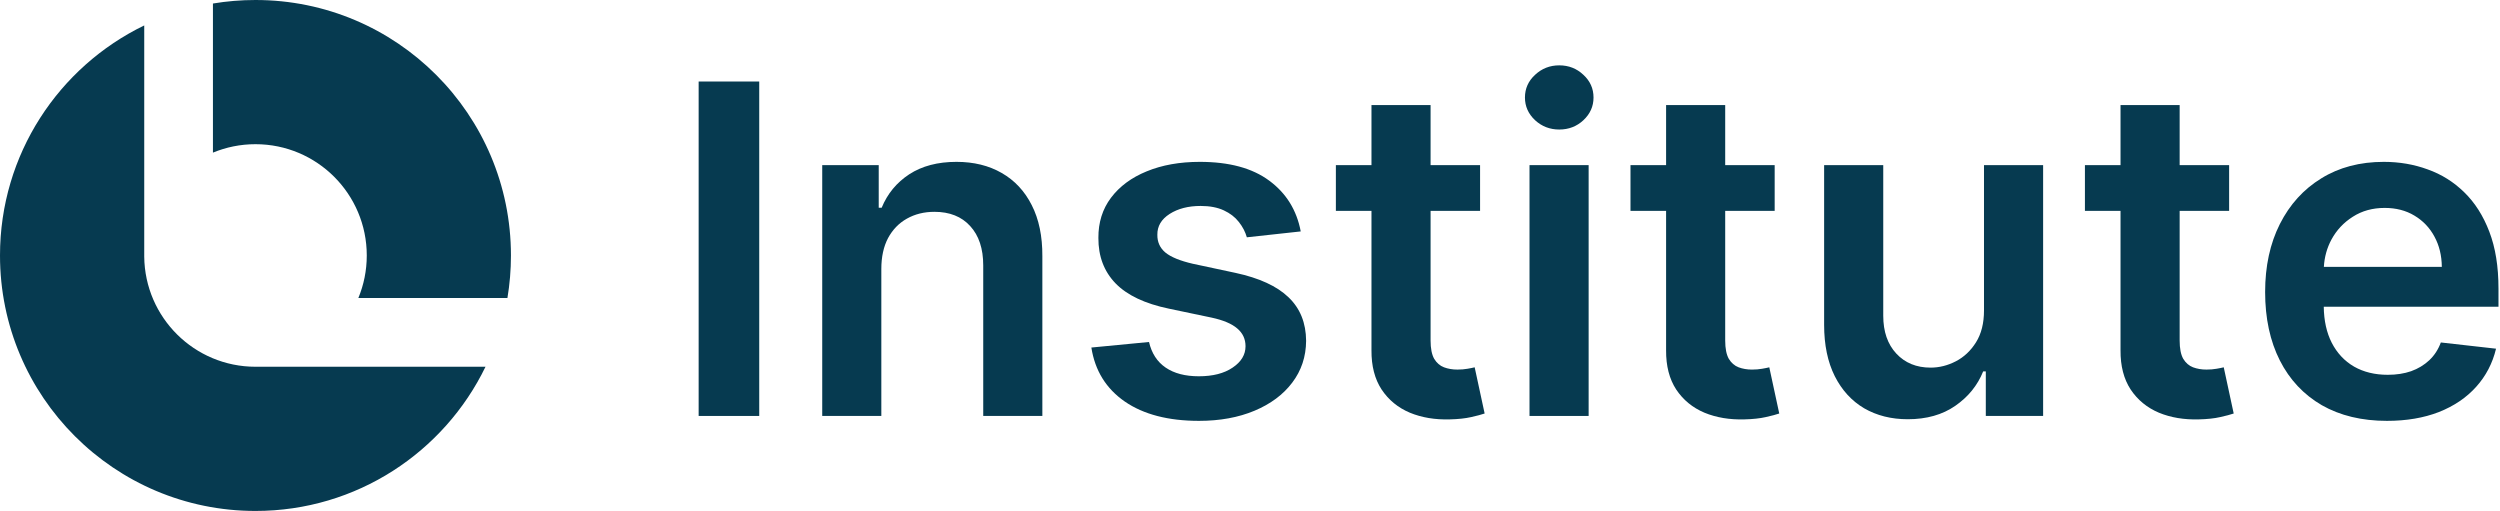
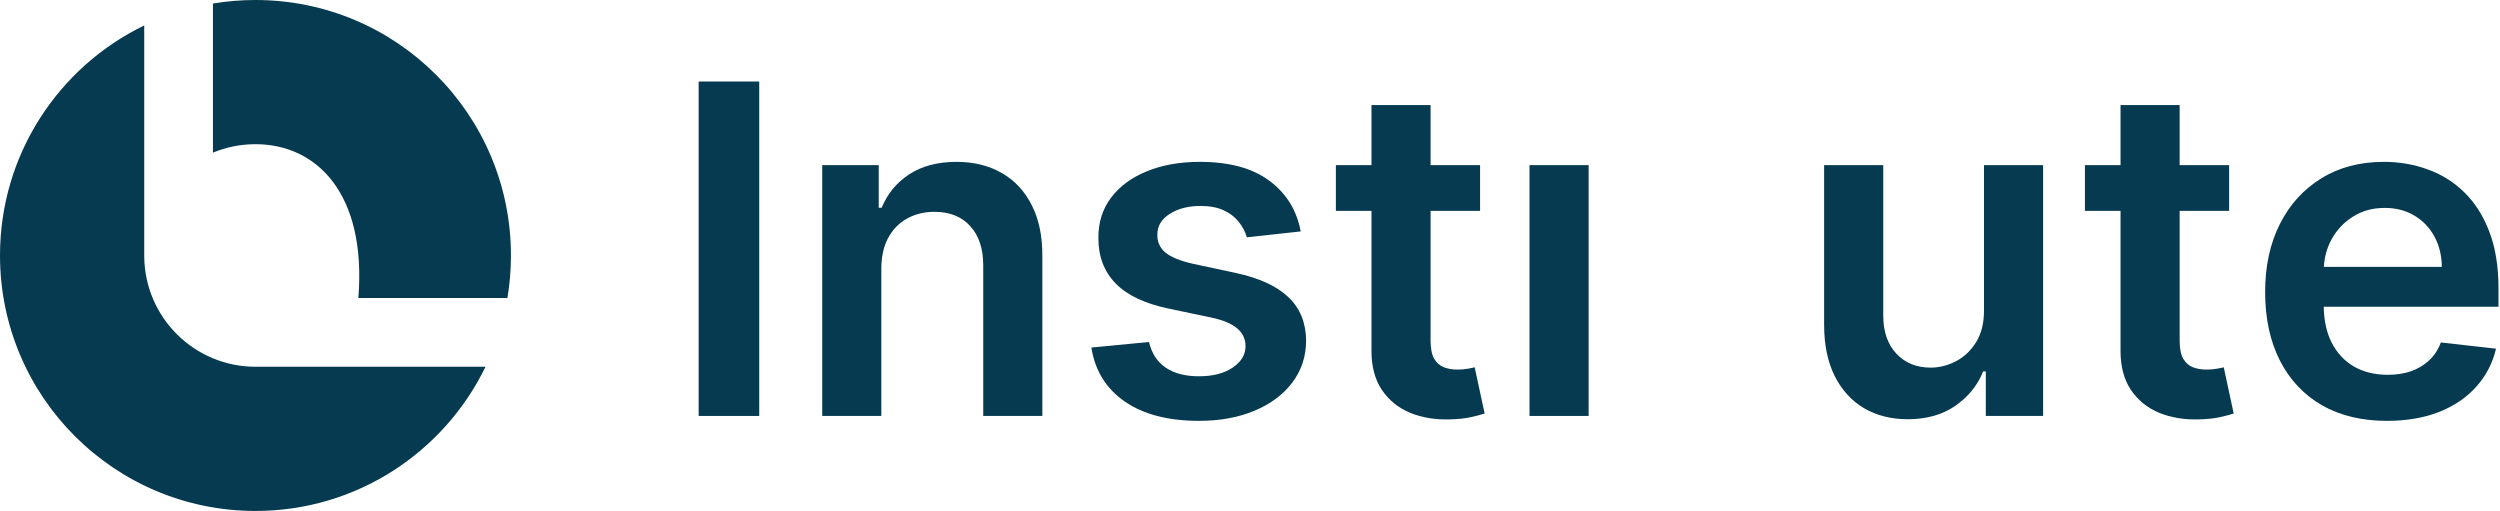
<svg xmlns="http://www.w3.org/2000/svg" width="137" height="28" viewBox="0 0 137 28" fill="none">
  <path d="M0 14C0 8.453 3.226 3.66 7.904 1.394V14.062C7.937 17.401 10.654 20.098 14.001 20.098L26.606 20.098C24.339 24.775 19.546 28 14 28C6.268 28 0 21.732 0 14Z" fill="#063A50" />
-   <path d="M28 14C28 14.795 27.934 15.574 27.807 16.332H19.637C19.935 15.614 20.099 14.826 20.099 14C20.099 10.632 17.369 7.902 14.001 7.902C13.175 7.902 12.387 8.066 11.669 8.364V0.193C12.427 0.066 13.206 0 14 0C21.732 0 28 6.268 28 14Z" fill="#063A50" />
+   <path d="M28 14C28 14.795 27.934 15.574 27.807 16.332H19.637C20.099 10.632 17.369 7.902 14.001 7.902C13.175 7.902 12.387 8.066 11.669 8.364V0.193C12.427 0.066 13.206 0 14 0C21.732 0 28 6.268 28 14Z" fill="#063A50" />
  <path d="M83.817 22.794V9.049H87.057V22.794H83.817Z" fill="#063A50" />
-   <path d="M85.446 7.098C84.933 7.098 84.492 6.928 84.122 6.588C83.752 6.242 83.567 5.827 83.567 5.344C83.567 4.855 83.752 4.44 84.122 4.1C84.492 3.754 84.933 3.581 85.446 3.581C85.965 3.581 86.406 3.754 86.77 4.1C87.14 4.44 87.325 4.855 87.325 5.344C87.325 5.827 87.14 6.242 86.77 6.588C86.406 6.928 85.965 7.098 85.446 7.098Z" fill="#063A50" />
-   <path d="M97.252 11.555V9.049H94.541V5.756H91.302V9.049H89.351V11.555H91.302V19.197C91.296 20.056 91.481 20.772 91.856 21.345C92.238 21.918 92.754 22.341 93.404 22.616C94.055 22.884 94.786 23.006 95.597 22.982C96.056 22.971 96.444 22.929 96.76 22.857C97.082 22.785 97.33 22.72 97.503 22.66L96.957 20.128C96.868 20.152 96.736 20.178 96.563 20.208C96.396 20.238 96.211 20.253 96.009 20.253C95.74 20.253 95.496 20.211 95.275 20.128C95.054 20.044 94.875 19.889 94.738 19.662C94.607 19.43 94.541 19.096 94.541 18.66V11.555H97.252Z" fill="#063A50" />
  <path d="M122.156 11.555V9.049H119.445V5.756H116.205V9.049H114.254V11.555H116.205V19.197C116.199 20.056 116.384 20.772 116.76 21.345C117.142 21.918 117.658 22.341 118.308 22.616C118.958 22.884 119.689 23.006 120.501 22.982C120.96 22.971 121.348 22.929 121.664 22.857C121.986 22.785 122.234 22.72 122.407 22.66L121.861 20.128C121.771 20.152 121.64 20.178 121.467 20.208C121.3 20.238 121.115 20.253 120.912 20.253C120.644 20.253 120.399 20.211 120.178 20.128C119.958 20.044 119.779 19.889 119.641 19.662C119.51 19.43 119.445 19.096 119.445 18.66V11.555H122.156Z" fill="#063A50" />
  <path fill-rule="evenodd" clip-rule="evenodd" d="M127.234 22.204C128.237 22.776 129.427 23.063 130.805 23.063C131.873 23.063 132.821 22.902 133.651 22.58C134.48 22.252 135.16 21.792 135.691 21.201C136.228 20.605 136.592 19.907 136.783 19.108L133.758 18.767C133.615 19.155 133.403 19.48 133.123 19.743C132.842 20.005 132.511 20.205 132.129 20.342C131.748 20.474 131.321 20.539 130.85 20.539C130.146 20.539 129.531 20.39 129.006 20.092C128.481 19.788 128.073 19.352 127.78 18.785C127.498 18.232 127.352 17.573 127.342 16.808H136.917V15.814C136.917 14.609 136.75 13.571 136.416 12.7C136.082 11.823 135.622 11.101 135.038 10.534C134.459 9.968 133.791 9.55 133.033 9.282C132.282 9.007 131.482 8.87 130.635 8.87C129.322 8.87 128.18 9.171 127.208 9.774C126.235 10.37 125.477 11.206 124.935 12.28C124.398 13.347 124.129 14.588 124.129 16.002C124.129 17.44 124.398 18.69 124.935 19.752C125.471 20.808 126.238 21.625 127.234 22.204ZM127.348 14.624C127.379 14.086 127.517 13.587 127.762 13.13C128.043 12.611 128.434 12.193 128.935 11.877C129.436 11.555 130.017 11.394 130.68 11.394C131.3 11.394 131.843 11.534 132.308 11.814C132.78 12.095 133.147 12.479 133.409 12.969C133.672 13.452 133.806 14.004 133.812 14.624H127.348Z" fill="#063A50" />
  <path d="M108.723 17.014V9.049H111.963V22.794H108.822V20.352H108.678C108.368 21.121 107.858 21.75 107.148 22.24C106.444 22.729 105.576 22.974 104.544 22.974C103.643 22.974 102.847 22.774 102.155 22.374C101.469 21.968 100.932 21.381 100.544 20.611C100.156 19.835 99.962 18.899 99.962 17.801V9.049H103.202V17.3C103.202 18.171 103.44 18.863 103.918 19.376C104.395 19.889 105.021 20.146 105.797 20.146C106.274 20.146 106.737 20.029 107.184 19.797C107.631 19.564 107.998 19.218 108.285 18.759C108.577 18.293 108.723 17.712 108.723 17.014Z" fill="#063A50" />
  <path d="M81.108 11.555V9.049H78.396V5.756H75.157V9.049H73.206V11.555H75.157V19.197C75.151 20.056 75.336 20.772 75.712 21.345C76.094 21.918 76.609 22.341 77.26 22.616C77.91 22.884 78.641 23.006 79.452 22.982C79.912 22.971 80.299 22.929 80.616 22.857C80.938 22.785 81.185 22.72 81.358 22.66L80.812 20.128C80.723 20.152 80.592 20.178 80.419 20.208C80.252 20.238 80.067 20.253 79.864 20.253C79.595 20.253 79.351 20.211 79.13 20.128C78.909 20.044 78.73 19.889 78.593 19.662C78.462 19.43 78.396 19.096 78.396 18.66V11.555H81.108Z" fill="#063A50" />
  <path d="M71.28 12.682L68.327 13.004C68.243 12.706 68.097 12.426 67.888 12.163C67.685 11.901 67.411 11.689 67.065 11.528C66.719 11.367 66.295 11.286 65.794 11.286C65.12 11.286 64.553 11.432 64.094 11.725C63.641 12.017 63.417 12.396 63.423 12.861C63.417 13.261 63.563 13.586 63.861 13.837C64.165 14.087 64.667 14.293 65.365 14.454L67.709 14.955C69.01 15.236 69.976 15.68 70.609 16.289C71.247 16.897 71.569 17.694 71.575 18.678C71.569 19.543 71.316 20.307 70.814 20.969C70.319 21.625 69.63 22.138 68.747 22.508C67.864 22.878 66.85 23.063 65.705 23.063C64.022 23.063 62.668 22.711 61.642 22.007C60.616 21.297 60.004 20.31 59.807 19.045L62.966 18.741C63.11 19.361 63.414 19.829 63.879 20.145C64.344 20.462 64.95 20.62 65.696 20.62C66.465 20.62 67.083 20.462 67.548 20.145C68.019 19.829 68.255 19.439 68.255 18.973C68.255 18.579 68.103 18.254 67.799 17.998C67.501 17.741 67.035 17.544 66.403 17.407L64.058 16.915C62.74 16.641 61.764 16.178 61.132 15.528C60.499 14.872 60.186 14.042 60.192 13.04C60.186 12.193 60.416 11.459 60.881 10.839C61.353 10.212 62.006 9.729 62.841 9.389C63.682 9.043 64.652 8.87 65.749 8.87C67.36 8.87 68.628 9.213 69.553 9.899C70.483 10.585 71.059 11.513 71.28 12.682Z" fill="#063A50" />
  <path d="M48.297 22.794V14.74C48.297 14.078 48.42 13.514 48.664 13.049C48.915 12.584 49.258 12.229 49.693 11.984C50.135 11.734 50.639 11.608 51.206 11.608C52.041 11.608 52.694 11.868 53.165 12.387C53.643 12.906 53.881 13.625 53.881 14.544V22.794H57.121V14.042C57.127 12.945 56.933 12.011 56.539 11.241C56.151 10.472 55.602 9.884 54.893 9.479C54.189 9.073 53.362 8.87 52.414 8.87C51.388 8.87 50.526 9.097 49.828 9.55C49.136 10.004 48.631 10.615 48.315 11.385H48.154V9.049H45.058V22.794H48.297Z" fill="#063A50" />
  <path d="M41.606 4.467V22.794H38.286V4.467H41.606Z" fill="#063A50" />
</svg>